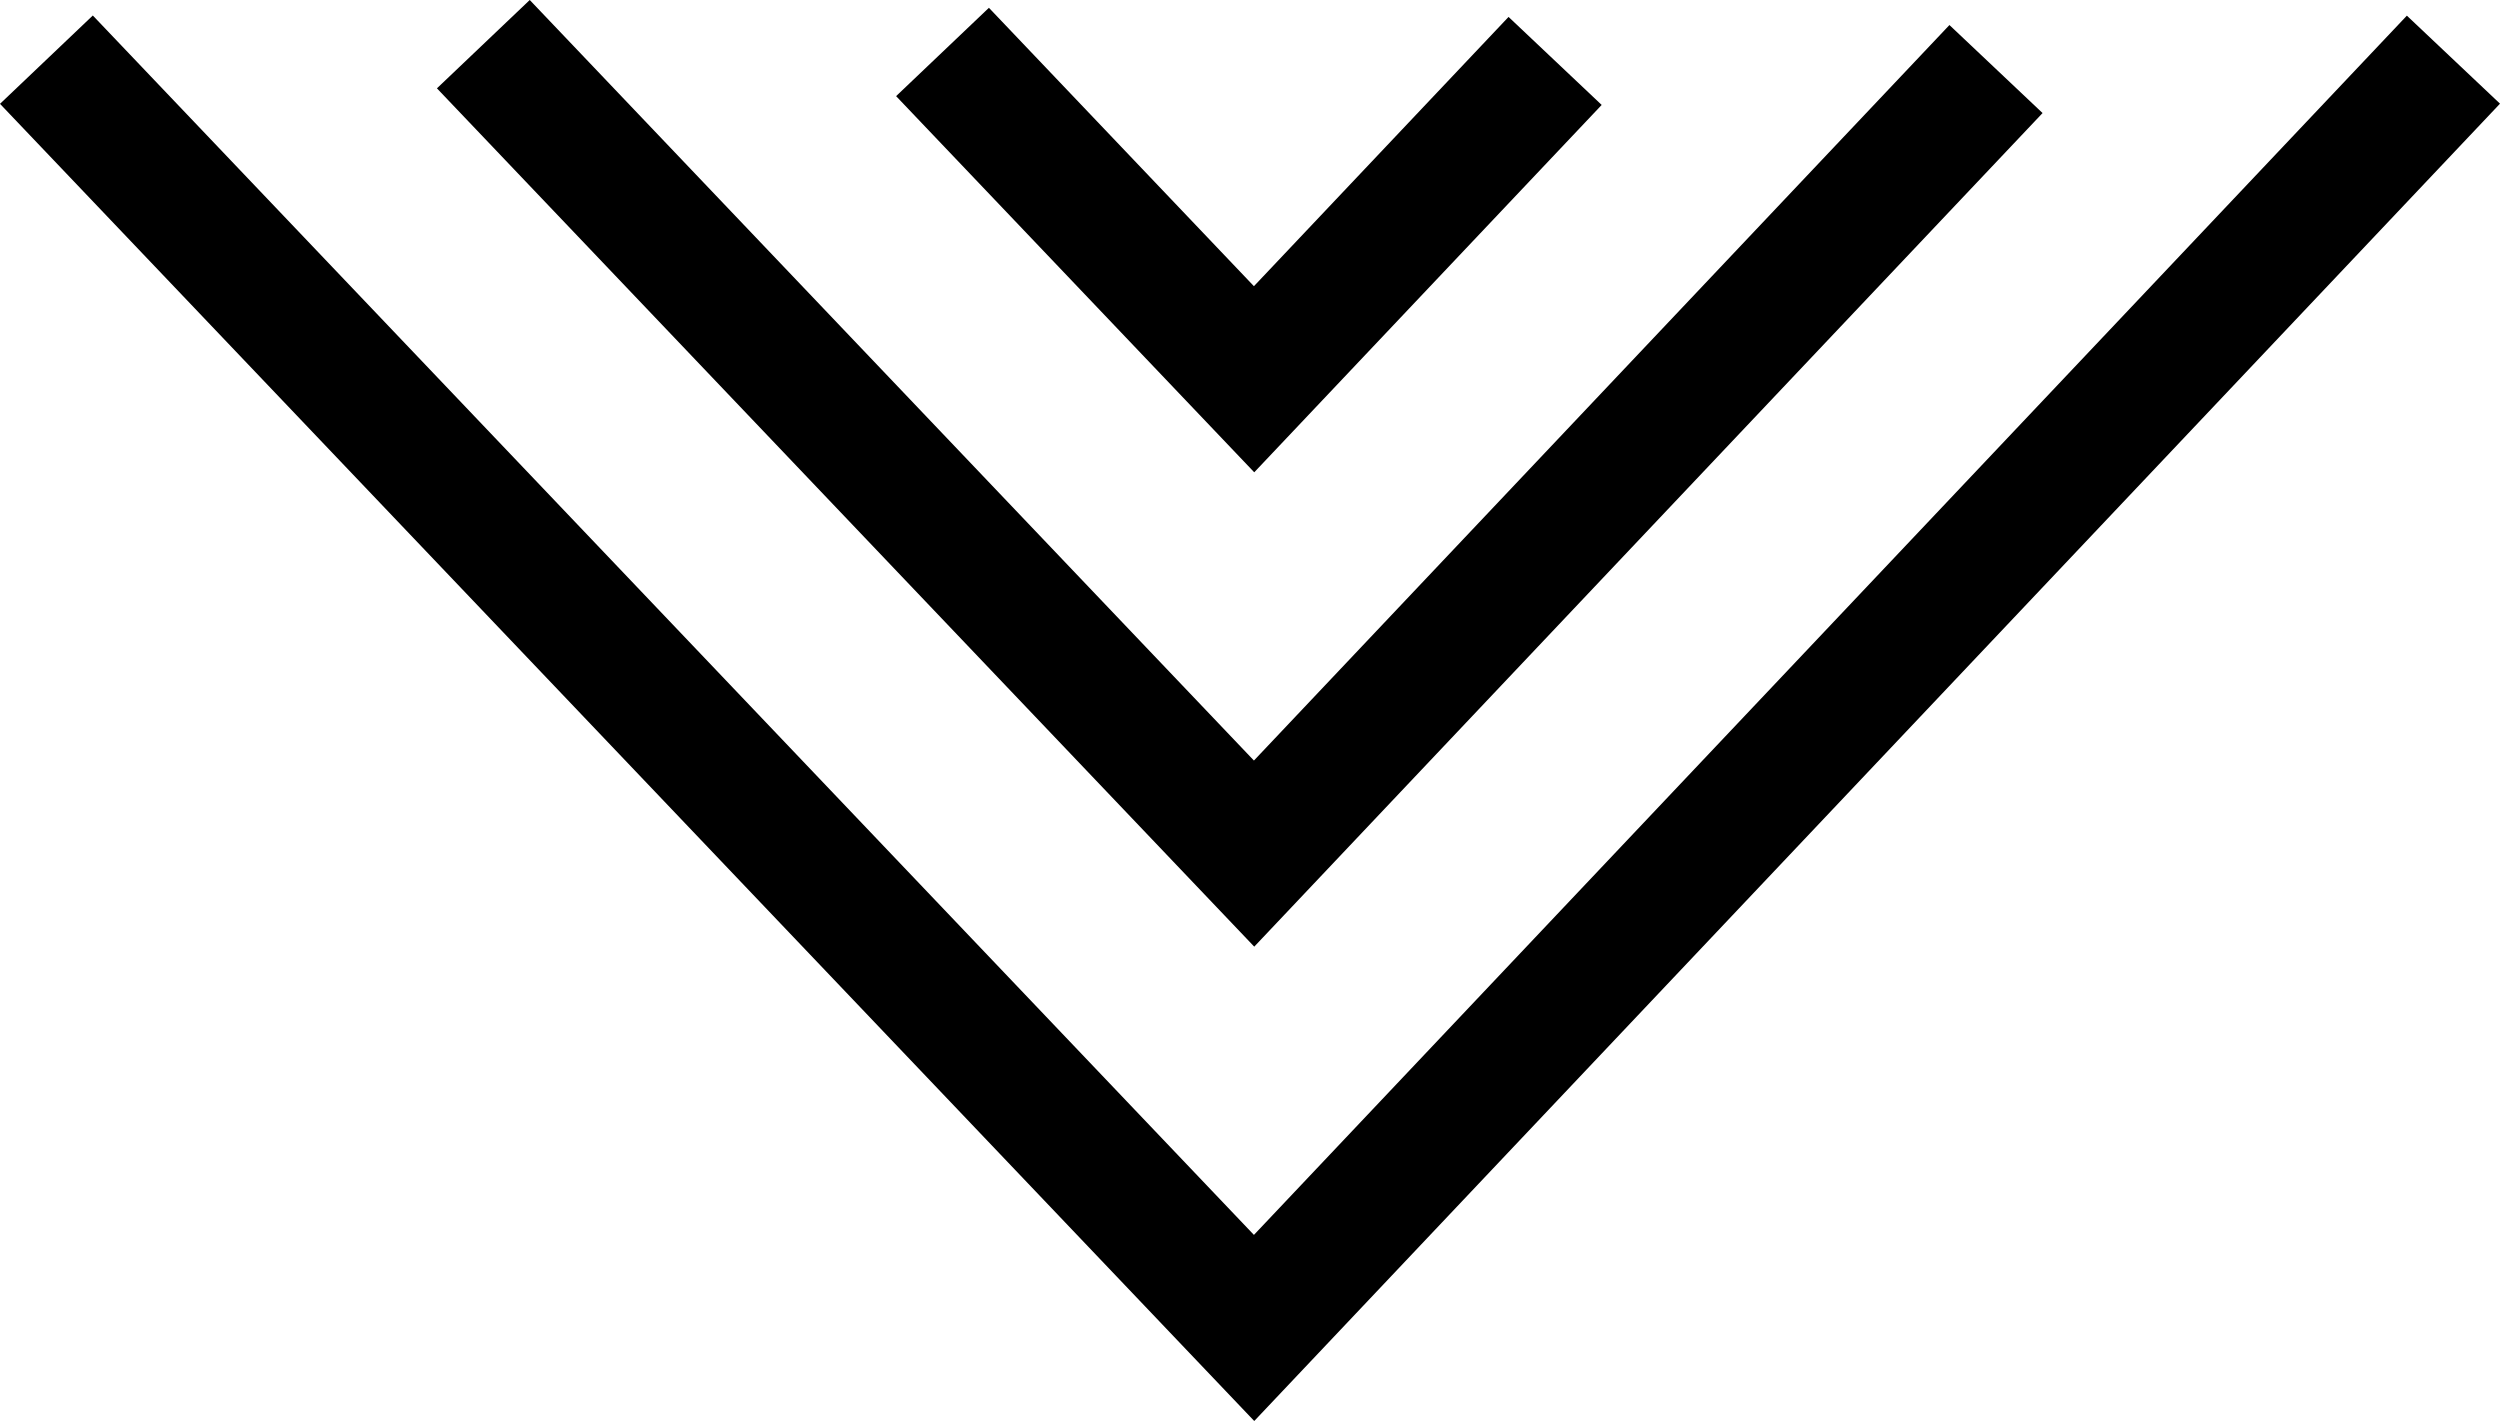
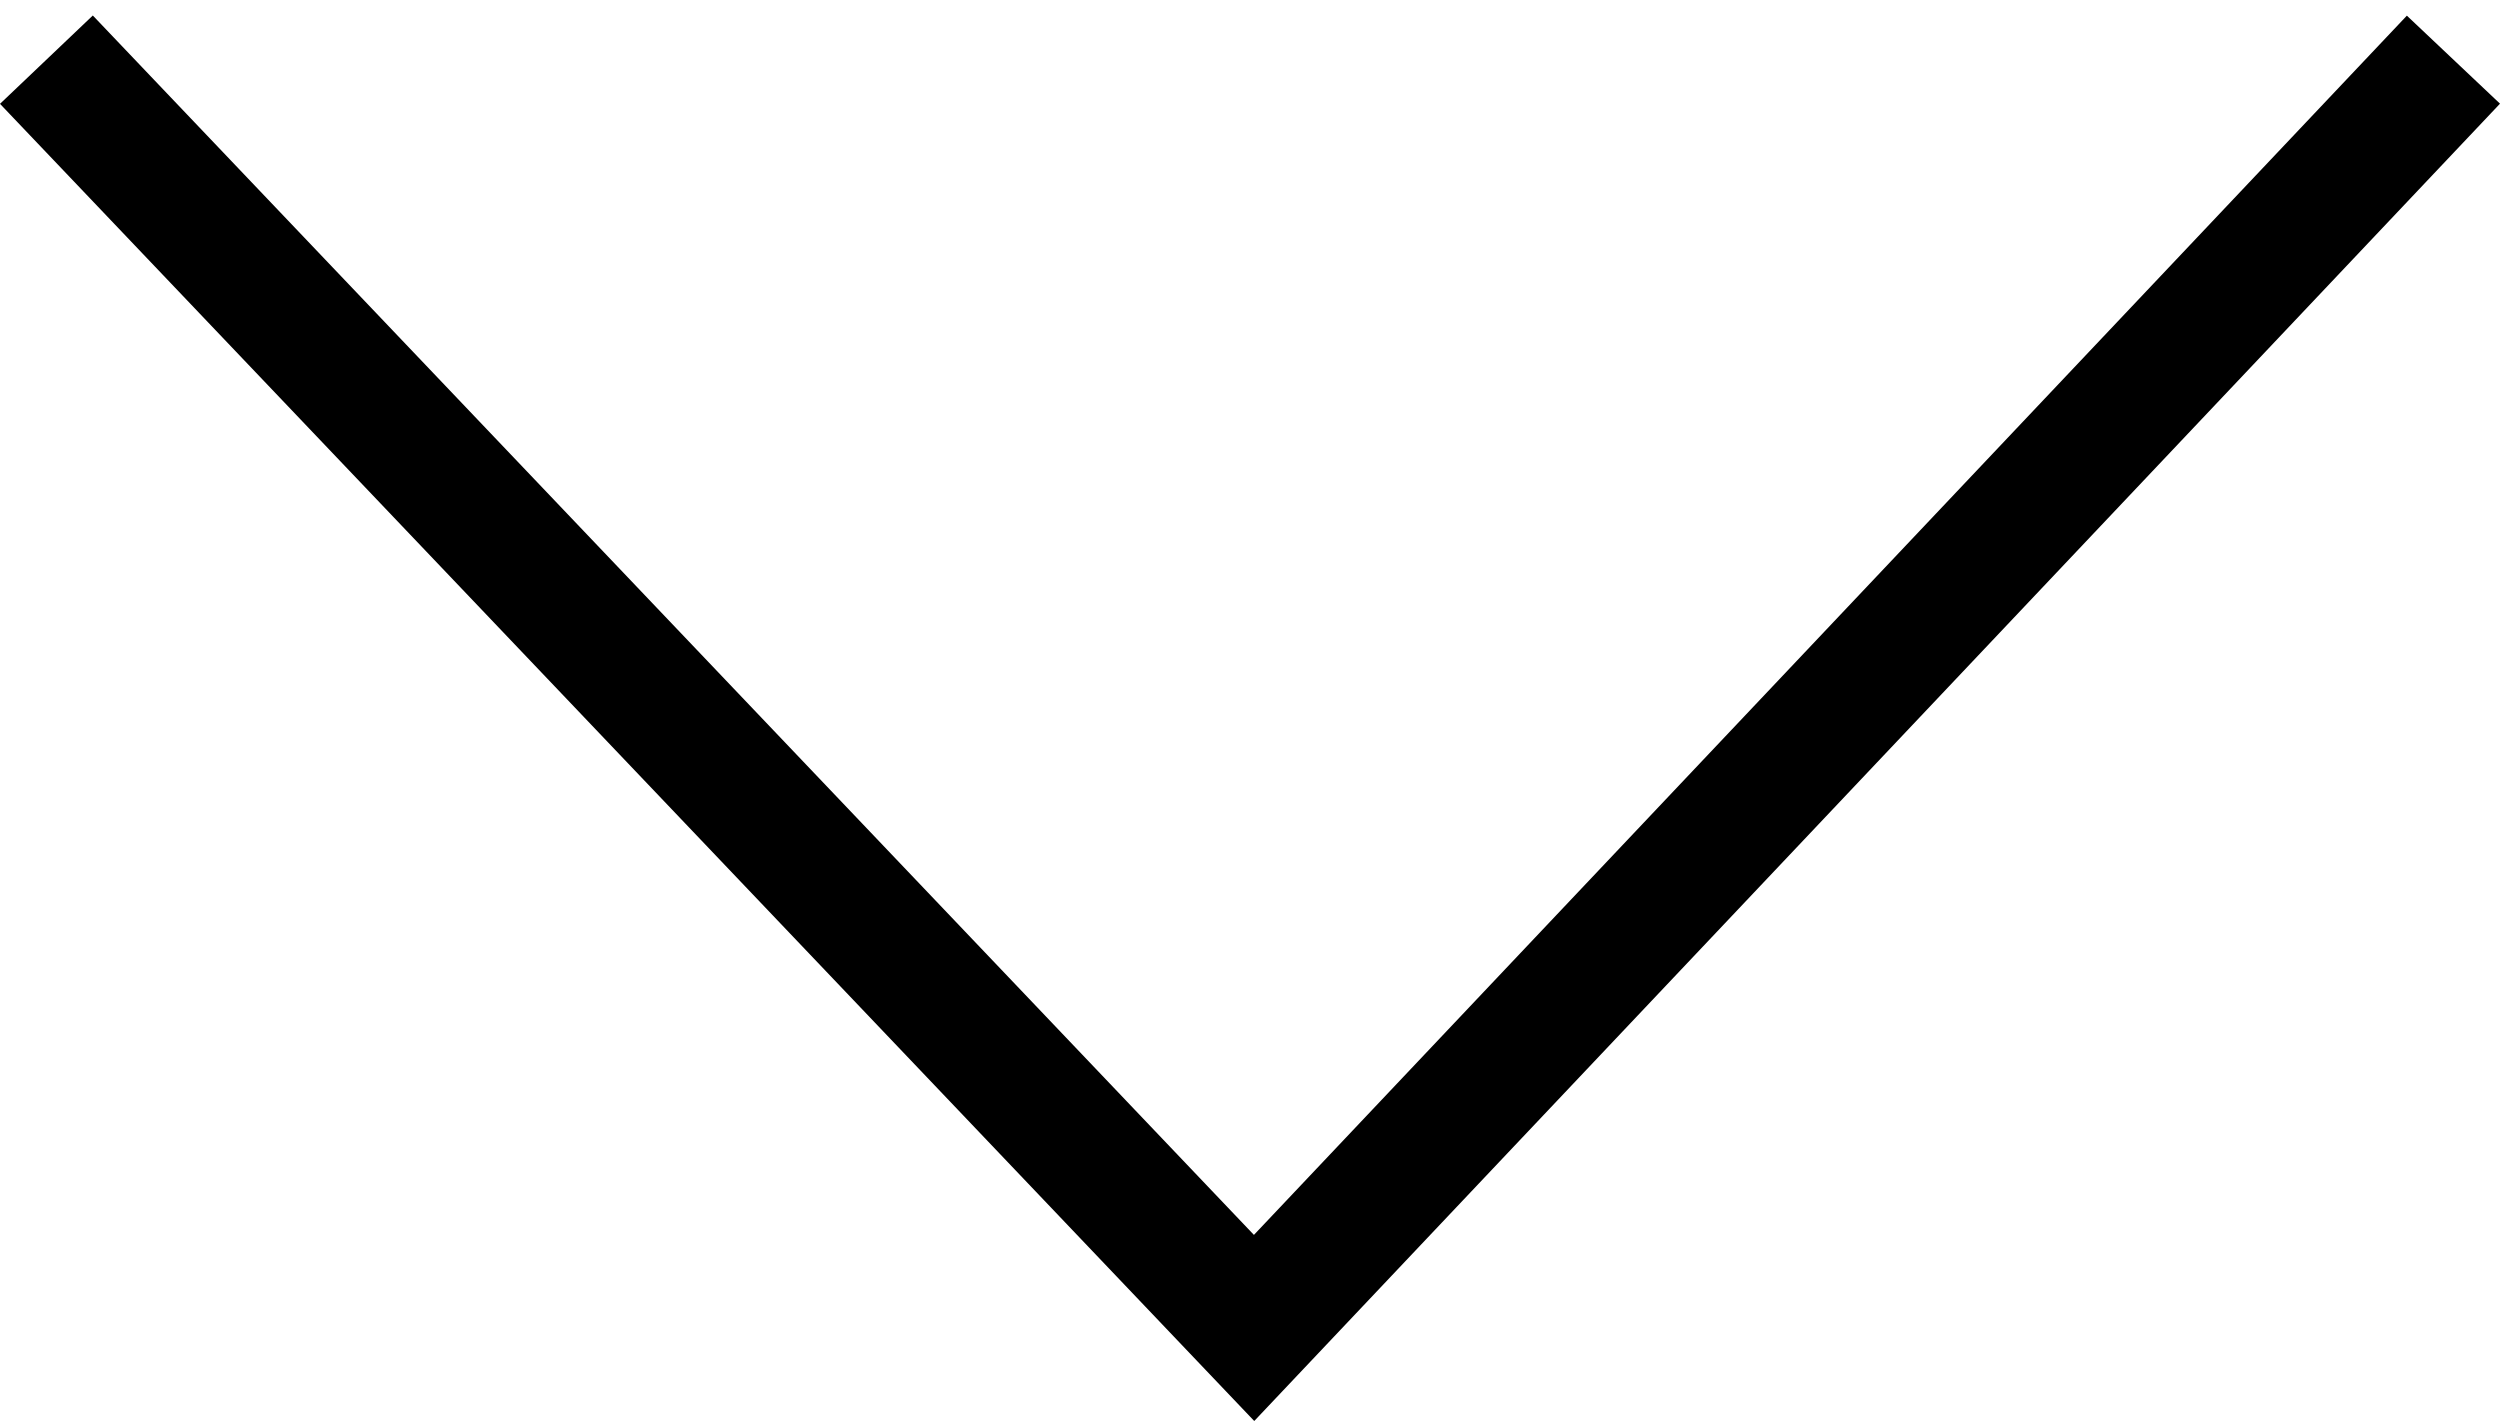
<svg xmlns="http://www.w3.org/2000/svg" id="Calque_1" data-name="Calque 1" viewBox="0 0 47.433 26.961">
  <g>
    <polygon points="45.666 0.297 23.791 23.43 1.761 0.294 0 1.97 23.797 26.961 47.433 1.967 45.666 0.297" />
-     <polygon points="38.754 2.145 36.987 0.475 23.791 14.43 10.051 0 8.29 1.676 23.797 17.961 38.754 2.145" />
-     <polygon points="30.389 1.991 28.622 0.321 23.791 5.43 18.763 0.148 17.002 1.824 23.797 8.961 30.389 1.991" />
  </g>
</svg>